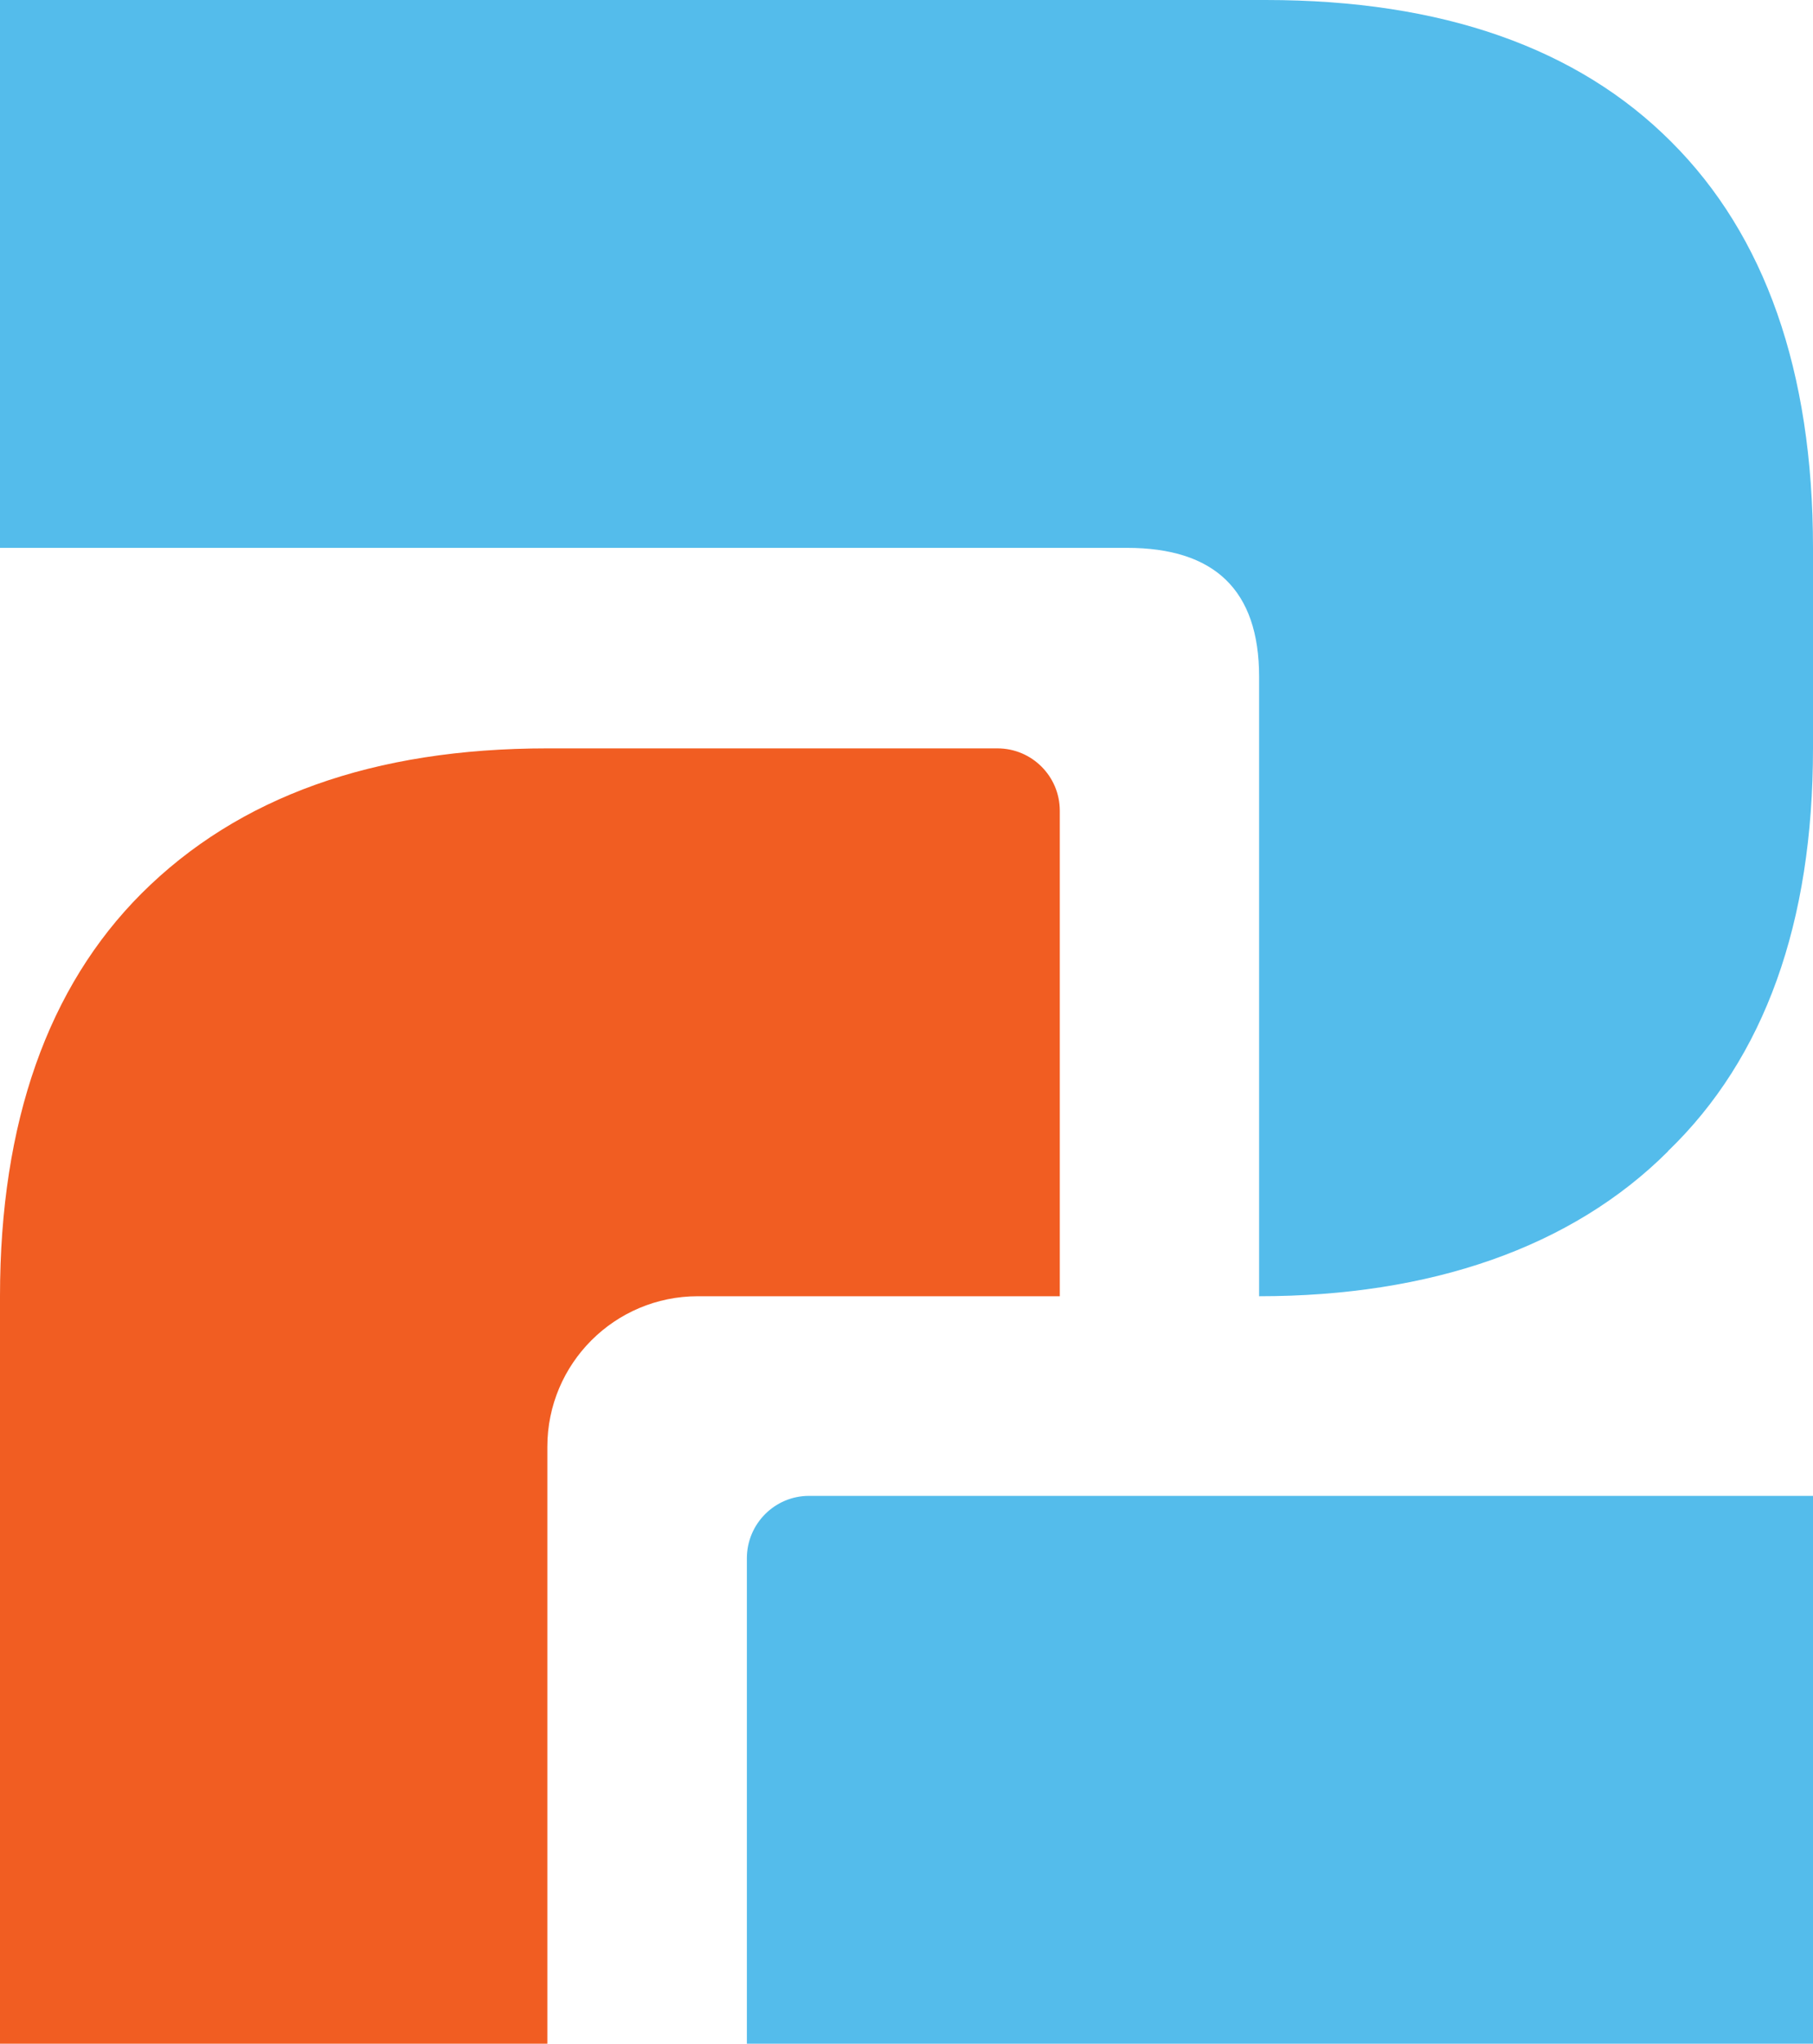
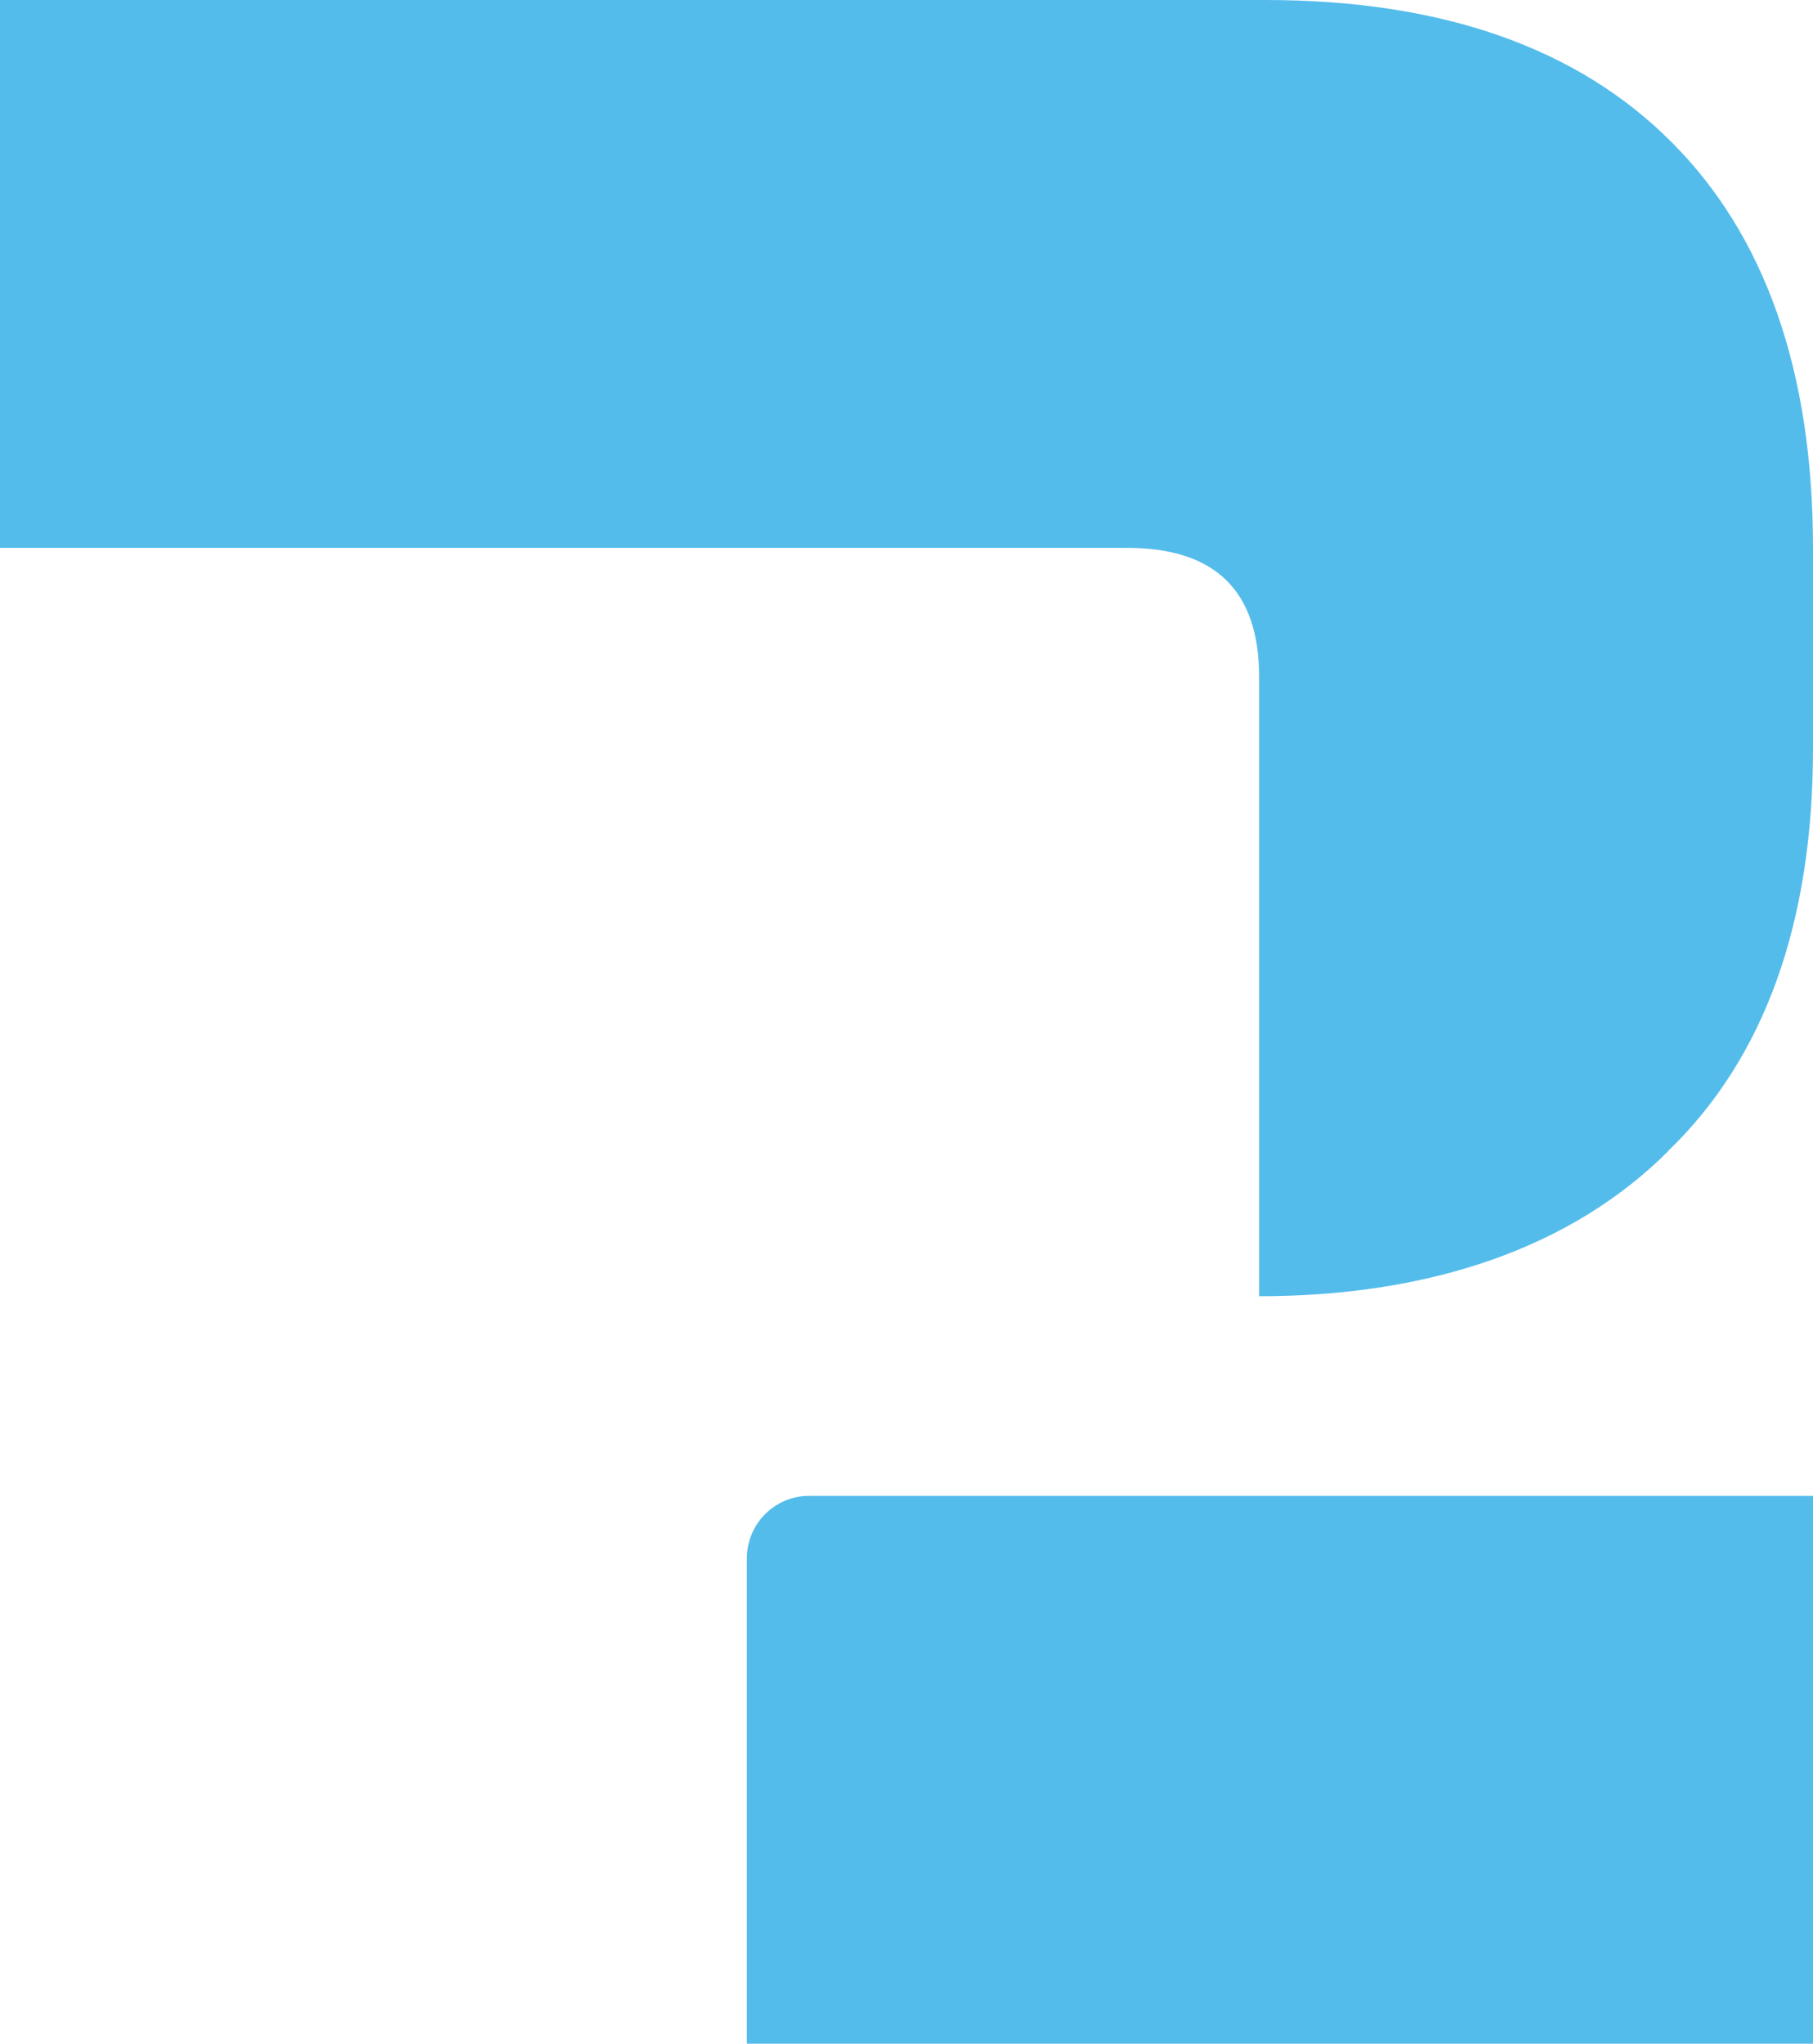
<svg xmlns="http://www.w3.org/2000/svg" id="Layer_2" viewBox="0 0 83.14 93.67">
  <defs>
    <style>.cls-1{fill:#f15d22;}.cls-2{fill:#54bceb;}</style>
  </defs>
  <g id="Layer_1-2">
-     <path class="cls-1" d="M45.74,34.3c1.58,0,2.86,1.28,2.86,2.86v22.25h-16.6c-3.81,0-6.9,3.09-6.9,6.9v27.36H0v-34.26c0-7.98,2.21-14.18,6.49-18.46,4.44-4.43,10.64-6.65,18.61-6.65h20.64Z" />
    <path class="cls-2" d="M76.5,52.76c-4.43,4.43-10.93,6.65-18.76,6.65v-28.39c0-3.99-2.06-5.91-6.06-5.91H0V0h58.04c8.12,0,14.32,2.21,18.6,6.5,4.29,4.28,6.5,10.49,6.5,18.61v9.19c0,7.98-2.21,14.18-6.65,18.46Z" />
-     <path class="cls-2" d="M83.14,68.56v25.11h-48.89v-22.25c0-1.58,1.28-2.86,2.85-2.86h46.04Z" />
+     <path class="cls-2" d="M83.14,68.56v25.11h-48.89v-22.25c0-1.58,1.28-2.86,2.85-2.86h46.04" />
  </g>
</svg>